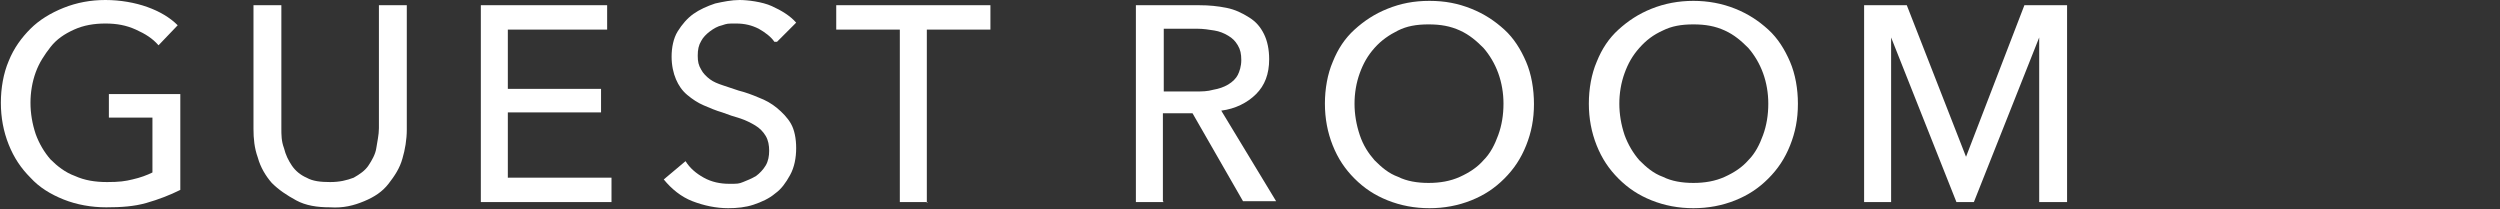
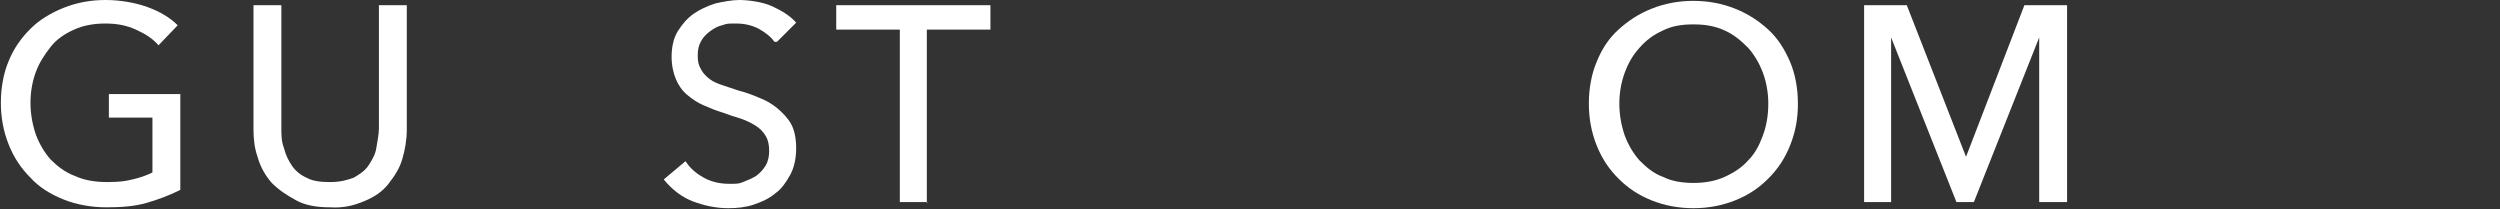
<svg xmlns="http://www.w3.org/2000/svg" id="_レイヤー_2" version="1.1" viewBox="0 0 287 24">
  <rect x="0" y="0" width="287" height="24" fill="#333333" stroke="none" />
  <defs>
    <style>
      .st0 {
        fill: #fff;
      }

      .st1 {
        isolation: isolate;
      }
    </style>
  </defs>
  <g id="menu_open">
    <g class="st1">
      <path class="st0" d="M18.2,5.2c-.7-.8-1.5-1.3-2.6-1.8-1.1-.5-2.2-.7-3.5-.7s-2.5.2-3.6.7c-1.1.5-2,1.1-2.7,2s-1.3,1.8-1.7,2.9c-.4,1.1-.6,2.3-.6,3.5s.2,2.4.6,3.6c.4,1.1,1,2.1,1.7,2.9.8.8,1.7,1.5,2.8,1.9,1.1.5,2.3.7,3.7.7s2.1-.1,2.9-.3c.9-.2,1.7-.5,2.3-.8v-6.3h-5v-2.7h8.2v11c-1.2.6-2.5,1.1-3.9,1.5s-2.9.5-4.6.5-3.4-.3-4.9-.9c-1.5-.6-2.8-1.4-3.8-2.5-1.1-1.1-1.9-2.3-2.5-3.8s-.9-3.1-.9-4.8.3-3.4.9-4.8c.6-1.5,1.5-2.7,2.5-3.7s2.3-1.8,3.8-2.4c1.5-.6,3.1-.9,4.8-.9s3.4.3,4.8.8c1.4.5,2.6,1.2,3.5,2.1l-2.2,2.3h0Z" />
      <path class="st0" d="M37.9,23.8c-1.5,0-2.8-.2-3.9-.8s-2-1.2-2.8-2c-.7-.8-1.3-1.8-1.6-2.9-.4-1.1-.5-2.2-.5-3.3V.6h3.2v14.1c0,.8,0,1.5.3,2.3.2.8.5,1.4.9,2,.4.6,1,1.1,1.7,1.4.7.4,1.6.5,2.7.5s1.9-.2,2.7-.5c.7-.4,1.3-.8,1.7-1.4.4-.6.8-1.3.9-2s.3-1.5.3-2.3V.6h3.2v14.3c0,1.1-.2,2.3-.5,3.3-.3,1.1-.9,2-1.6,2.9s-1.6,1.5-2.8,2-2.4.8-3.9.7Z" />
-       <path class="st0" d="M58.4,20.4h11.8v2.8h-15V.6h14.5v2.8h-11.4v6.8h10.7v2.7h-10.7s0,7.5,0,7.5Z" />
      <path class="st0" d="M88.9,4.8c-.4-.6-1.1-1.1-1.8-1.5-.8-.4-1.6-.6-2.6-.6s-1,0-1.6.2c-.5.1-1,.4-1.4.7s-.8.7-1,1.1c-.3.5-.4,1-.4,1.7s.1,1.1.4,1.6c.2.4.6.8,1,1.1.4.3.9.5,1.5.7.6.2,1.2.4,1.8.6.8.2,1.6.5,2.3.8.8.3,1.5.7,2.1,1.2.6.5,1.2,1.1,1.6,1.8.4.7.6,1.7.6,2.8s-.2,2.2-.7,3.1-1,1.6-1.7,2.1c-.7.6-1.6,1-2.5,1.3-.9.3-1.9.4-2.9.4-1.4,0-2.8-.3-4.1-.8s-2.4-1.4-3.3-2.5l2.5-2.1c.5.8,1.2,1.4,2.1,1.9.9.5,1.9.7,2.9.7s1.1,0,1.6-.2,1-.4,1.5-.7c.4-.3.8-.7,1.1-1.2.3-.5.4-1.1.4-1.7s-.1-1.2-.4-1.7-.7-.9-1.2-1.2-1.1-.6-1.7-.8c-.7-.2-1.3-.4-2.1-.7-.7-.2-1.4-.5-2.1-.8-.7-.3-1.3-.7-1.9-1.2-.6-.5-1-1.1-1.3-1.8-.3-.7-.5-1.6-.5-2.6s.2-2.1.7-2.9c.5-.8,1.1-1.5,1.8-2,.7-.5,1.6-.9,2.5-1.2.9-.2,1.9-.4,2.8-.4s2.6.2,3.7.7,2.1,1.1,2.8,1.9l-2.2,2.2s0,0,0,0Z" />
      <path class="st0" d="M106.5,23.2h-3.2V3.4h-7.3V.6h17.7v2.8h-7.3s0,19.9,0,19.9Z" />
-       <path class="st0" d="M133.6,23.2h-3.2V.6h7.3c1.1,0,2.1.1,3.1.3,1,.2,1.8.6,2.6,1.1s1.3,1.1,1.7,1.9.6,1.8.6,2.9c0,1.7-.5,3-1.5,4-1,1-2.4,1.7-4,1.9l6.3,10.4h-3.8l-5.8-10.1h-3.4v10.1h0ZM133.6,10.5h3.6c.8,0,1.4,0,2.1-.2.6-.1,1.2-.3,1.7-.6.5-.3.9-.7,1.1-1.1s.4-1,.4-1.7-.1-1.2-.4-1.7-.6-.8-1.1-1.1c-.5-.3-1-.5-1.6-.6s-1.3-.2-1.9-.2h-3.9v7.2h0Z" />
-       <path class="st0" d="M176.1,11.9c0,1.8-.3,3.3-.9,4.8-.6,1.5-1.4,2.7-2.5,3.8-1.1,1.1-2.3,1.9-3.8,2.5-1.5.6-3.1.9-4.8.9s-3.3-.3-4.8-.9-2.7-1.4-3.8-2.5c-1.1-1.1-1.9-2.3-2.5-3.8-.6-1.5-.9-3.1-.9-4.8s.3-3.4.9-4.8c.6-1.5,1.4-2.7,2.5-3.7s2.3-1.8,3.8-2.4c1.5-.6,3-.9,4.8-.9s3.3.3,4.8.9c1.5.6,2.7,1.4,3.8,2.4,1.1,1,1.9,2.3,2.5,3.7s.9,3.1.9,4.9h0ZM172.6,11.9c0-1.2-.2-2.4-.6-3.5-.4-1.1-1-2.1-1.7-2.9-.8-.8-1.6-1.5-2.7-2s-2.2-.7-3.6-.7-2.5.2-3.5.7-1.9,1.1-2.7,2-1.3,1.8-1.7,2.9c-.4,1.1-.6,2.3-.6,3.5s.2,2.4.6,3.6,1,2.1,1.7,2.9c.8.8,1.6,1.5,2.7,1.9,1,.5,2.2.7,3.5.7s2.5-.2,3.6-.7c1.1-.5,2-1.1,2.7-1.9.8-.8,1.3-1.8,1.7-2.9.4-1.1.6-2.3.6-3.6Z" />
      <path class="st0" d="M206.4,11.9c0,1.8-.3,3.3-.9,4.8-.6,1.5-1.4,2.7-2.5,3.8-1.1,1.1-2.3,1.9-3.8,2.5-1.5.6-3.1.9-4.8.9s-3.3-.3-4.8-.9-2.7-1.4-3.8-2.5c-1.1-1.1-1.9-2.3-2.5-3.8-.6-1.5-.9-3.1-.9-4.8s.3-3.4.9-4.8c.6-1.5,1.4-2.7,2.5-3.7s2.3-1.8,3.8-2.4c1.5-.6,3.1-.9,4.8-.9s3.3.3,4.8.9c1.5.6,2.7,1.4,3.8,2.4,1.1,1,1.9,2.3,2.5,3.7s.9,3.1.9,4.8ZM203,11.9c0-1.2-.2-2.4-.6-3.5-.4-1.1-1-2.1-1.7-2.9-.8-.8-1.6-1.5-2.7-2-1.1-.5-2.2-.7-3.6-.7s-2.5.2-3.5.7c-1.1.5-1.9,1.1-2.7,2s-1.3,1.8-1.7,2.9c-.4,1.1-.6,2.3-.6,3.5s.2,2.4.6,3.6c.4,1.1,1,2.1,1.7,2.9.8.8,1.6,1.5,2.7,1.9,1,.5,2.2.7,3.5.7s2.5-.2,3.6-.7c1.1-.5,2-1.1,2.7-1.9.8-.8,1.3-1.8,1.7-2.9.4-1.1.6-2.3.6-3.6Z" />
      <path class="st0" d="M225.7,18h0l6.7-17.4h4.9v22.6h-3.2V4.3h0l-7.5,18.9h-2l-7.5-18.9h0v18.9h-3.1V.6h4.9l6.8,17.4h0Z" />
    </g>
  </g>
</svg>